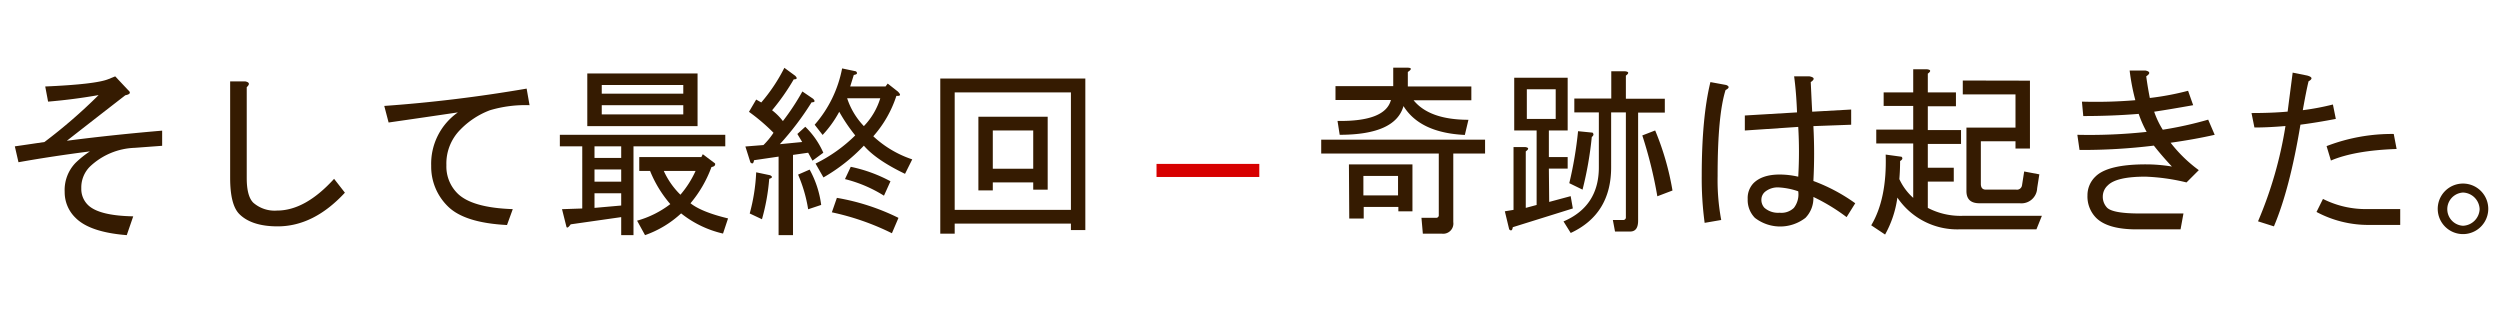
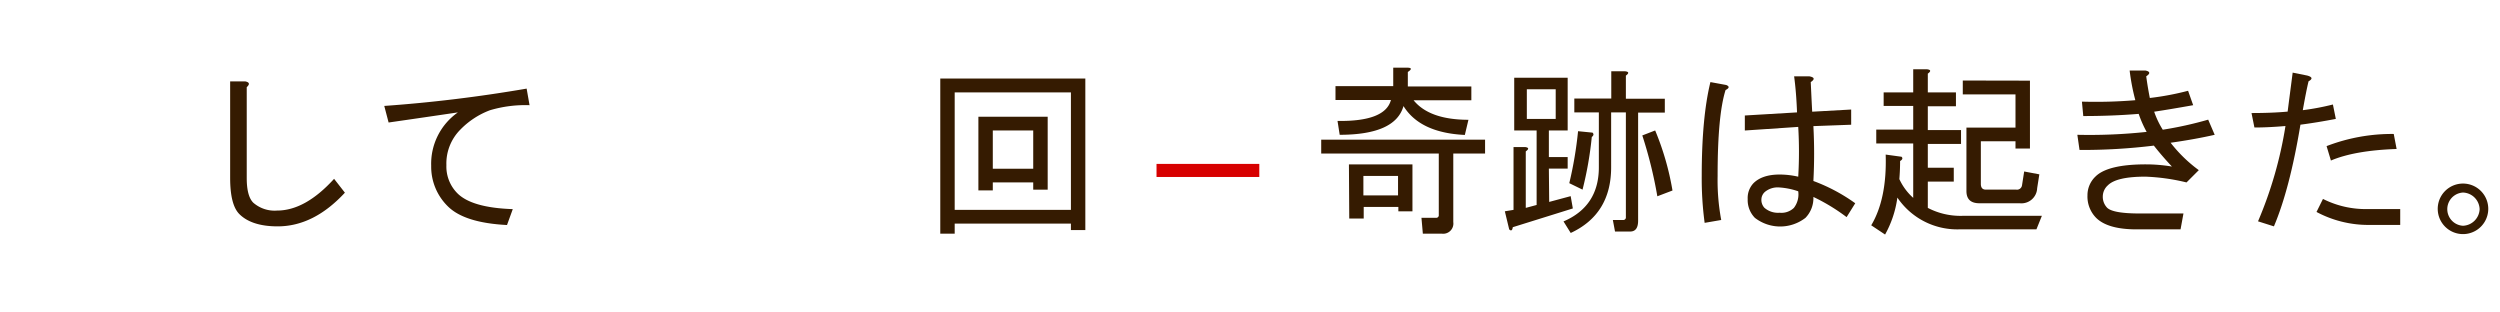
<svg xmlns="http://www.w3.org/2000/svg" viewBox="0 0 541.17 67.57">
  <defs>
    <style>.cls-1{fill:#fff;opacity:0;}.cls-2{fill:#351b01;}.cls-3{fill:#d70000;}</style>
  </defs>
  <title>doppelgeviertstrich-falsch</title>
  <g id="レイヤー_2" data-name="レイヤー 2">
    <g id="アセット枠">
      <rect class="cls-1" x="236.8" y="-236.8" width="67.57" height="541.17" transform="translate(304.37 -236.8) rotate(90)" />
    </g>
    <g id="レイヤー_2-2" data-name="レイヤー 2">
-       <path class="cls-2" d="M10.41,22l-.62-3.28c7.18-.31,11.72-.83,13.59-1.56l1.56-.63,2.82,3c.62.52.41.89-.63,1.09q-6.25,4.84-12.66,9.85,9.69-1.26,20.63-2.19v3.28L29.16,32a14.82,14.82,0,0,0-9.69,4.06,6.37,6.37,0,0,0-1.87,4.69A4.84,4.84,0,0,0,19,44.33q2.34,2.36,9.84,2.5L27.44,50.9q-8-.63-11.09-3.75A7.7,7.7,0,0,1,14,41.52a8.46,8.46,0,0,1,2.34-6.25,20.88,20.88,0,0,1,3.12-2.5Q11,33.86,4,35.12l-.79-3.44c2.19-.31,4.33-.63,6.41-.94A112,112,0,0,0,21.35,20.58Q16,21.53,10.41,22Z" />
      <path class="cls-2" d="M60.1,49c-3.75,0-6.51-.89-8.28-2.65-1.36-1.36-2-4-2-7.82V17.62h3.28c.94.2,1,.62.31,1.25V38.55q0,3.91,1.41,5.32a7,7,0,0,0,5.15,1.71q6.11,0,12.35-6.87l2.34,3Q67.91,49,60.1,49Z" />
      <path class="cls-2" d="M114.63,22.77a26.81,26.81,0,0,0-8.59,1.1,17.56,17.56,0,0,0-6.41,4.21,10.38,10.38,0,0,0-3,7.66A8.21,8.21,0,0,0,99,41.83q3.12,3.14,12,3.44l-1.25,3.44q-9.23-.47-12.82-4.06a12,12,0,0,1-3.59-8.75,13.57,13.57,0,0,1,5.78-11.57q-7.35,1.09-15,2.19l-.94-3.59Q98.54,21.84,114,19.18Z" />
-       <path class="cls-2" d="M137.13,50.9h-2.66V47l-10.93,1.56c-.53.73-.84.89-.94.47l-.94-3.75,4.38-.15V31.68h-4.85v-2.5H157v2.5H137.13Zm-10-23.6V15.9H151V27.3Zm1.56,4.38v2.5h5.78v-2.5Zm0,5v2.65h5.78V36.68Zm5.78,7.81V41.83h-5.78V45ZM130.26,18.4v1.87h17.65V18.4Zm0,4.37v2h17.65v-2Zm9.37,28.13-1.72-3.13a21.19,21.19,0,0,0,7.19-3.59A25.56,25.56,0,0,1,140.72,37h-2.34V34h13.44l.31-.62,2.66,2c.1.41-.16.68-.78.78A26.13,26.13,0,0,1,149.47,44c1.57,1.25,4.27,2.35,8.13,3.28l-1.09,3.28a22.61,22.61,0,0,1-9.07-4.37A22.41,22.41,0,0,1,139.63,50.9Zm7.66-8.75A21.37,21.37,0,0,0,150.57,37h-6.88A17,17,0,0,0,147.29,42.15Z" />
-       <path class="cls-2" d="M167.13,23.87a12.33,12.33,0,0,1,2.34,2.34,50.64,50.64,0,0,0,4.22-6.41L176,21.37c.52.52.41.78-.32.78a61.89,61.89,0,0,1-6.87,9.06l4.84-.47L172.6,29l1.72-1.56a17.74,17.74,0,0,1,3.9,5.62l-2.34,1.72-.94-1.72-3.28.47V50.9h-3.12v-17l-5.32.78c-.1.73-.36.88-.78.47l-1.09-3.44,3.91-.31a15.89,15.89,0,0,0,2.18-2.66,41.07,41.07,0,0,0-5.31-4.53l1.56-2.66,1.1.63a36.84,36.84,0,0,0,5-7.5l2.34,1.72c.52.52.42.78-.31.78A47.7,47.7,0,0,1,167.13,23.87Zm-.62,14.84a44.68,44.68,0,0,1-1.57,8.75l-2.65-1.25a40.37,40.37,0,0,0,1.4-8.91l3,.63C167.29,38.24,167.23,38.5,166.51,38.71Zm8.75-2a21.48,21.48,0,0,1,2.5,7.65l-2.82.94a31.35,31.35,0,0,0-2.18-7.5Zm6.4-12.5a23.62,23.62,0,0,1-3.59,5L176.35,27a25.85,25.85,0,0,0,5.94-12.19l3,.63c.41.41.25.68-.47.78l-.78,2.5h7.65l.47-.63,2.19,1.72c.73.73.62,1-.31.94a24.63,24.63,0,0,1-5,8.75,23.07,23.07,0,0,0,8.43,5l-1.56,3.13q-6.25-3-8.91-6.1a38.48,38.48,0,0,1-8.75,6.88l-1.71-3a32.83,32.83,0,0,0,8.59-6.1A36.92,36.92,0,0,1,181.66,24.18Zm12.81,23-1.4,3.28a55,55,0,0,0-13-4.53l1.09-3.13A48.31,48.31,0,0,1,194.47,47.15Zm-10.31-11.1a31.68,31.68,0,0,1,8.6,3.13l-1.41,3.12a29,29,0,0,0-8.44-3.59Zm6.41-14.84h-7.19A15.84,15.84,0,0,0,187,27.3,15,15,0,0,0,190.57,21.21Z" />
      <path class="cls-2" d="M231.82,49.8V48.4H206.66v2.18h-3.12V17h31.4V49.8Zm-25.16-4.37h25.16V20H206.66Zm17-4.38V39.49h-8.75v1.72h-3.12V25.27h15V41.05Zm-8.75-4.53h8.75V28.24h-8.75Z" />
      <path class="cls-3" d="M250.35,38.31V35.48H272.6v2.83Z" />
      <path class="cls-2" d="M307.7,47.15h3.12a.56.56,0,0,0,.63-.63V33.24H286v-3h35.47v3h-6.88V48.08a2.21,2.21,0,0,1-2.5,2.5H308ZM290,29.18l-.47-3q10.32.15,11.56-4.53h-12v-3h12.5V14.65h3c1,0,1.1.31.16.93v3.13h13.75v3H306q3.43,4.21,11.87,4.22l-.78,3.28q-9.69-.46-13.28-6.25Q302.06,29.17,290,29.18Zm2,6.4h13.75V45.74H302.7V44.8h-7.5v2.5h-3.13Zm3.13,2.5V42.3h7.5V38.08Z" />
      <path class="cls-2" d="M335.35,43.71,340,42.46l.47,2.66-13,4.06c-.1.72-.37.88-.78.47l-.94-3.91,1.88-.31V31.83h2.5c.83.11.88.42.15.94V45l2.35-.63V28.24h-4.85V16.83h11.57V28.24h-4.07V34h4.07v2.5h-4.07Zm1.41-24.38h-6.25v6.41h6.25Zm12,5V36.21q0,10.15-8.75,14.22l-1.56-2.5q7.65-3.28,7.65-11.72V24.33h-5.31v-3h8V15.43h3c.83.1.88.41.16.94v5h8.43v3h-5.78V47.77c0,1.56-.57,2.35-1.72,2.35h-3.28l-.47-2.5h2.19a.56.56,0,0,0,.63-.63V24.33Zm-9.06,15.32A83.56,83.56,0,0,0,341.6,28.4l3.13.31c.31.31.26.62-.16.94a76.63,76.63,0,0,1-2,11.4Zm15.78-10.32,2.81-1.09a59.2,59.2,0,0,1,3.75,13l-3.28,1.25A93.3,93.3,0,0,0,355.51,29.33Z" />
      <path class="cls-2" d="M369,48.24a72.12,72.12,0,0,1-.63-10.16q0-12.64,1.88-20.31l3.43.63c.73.31.68.67-.15,1.09q-1.73,5.48-1.72,18.59a46.78,46.78,0,0,0,.78,9.54ZM392.54,27.3a112.09,112.09,0,0,1,0,11.88A37.87,37.87,0,0,1,401.6,44l-1.87,3a41.37,41.37,0,0,0-7.19-4.37,6.12,6.12,0,0,1-1.72,4.53,8.94,8.94,0,0,1-10.94,0,5.51,5.51,0,0,1-1.56-4.07,4.65,4.65,0,0,1,1.25-3.43q1.88-1.87,5.63-1.88a18.21,18.21,0,0,1,4.06.47,92.3,92.3,0,0,0,0-10.78l-11.56.78V25L389,24.33c-.11-2.91-.32-5.52-.63-7.81h3.28c1.15.21,1.25.63.32,1.25.1,2.19.2,4.32.31,6.41l8.44-.47V27ZM385.2,40.58a4.35,4.35,0,0,0-3.13.94,2.25,2.25,0,0,0-.78,1.56,2.54,2.54,0,0,0,.63,1.88,4.43,4.43,0,0,0,3.28,1.09A3.91,3.91,0,0,0,388.32,45a4.79,4.79,0,0,0,.94-3.59A15.47,15.47,0,0,0,385.2,40.58Z" />
      <path class="cls-2" d="M440.82,49.65H424a15.63,15.63,0,0,1-13.28-6.88,22.61,22.61,0,0,1-2.66,8l-3-2q3.43-5.77,3.13-15.31l3.43.47c.32.31.21.62-.31.93,0,1.25-.05,2.56-.16,3.91a12.29,12.29,0,0,0,3,4.06V31.05h-8v-3h8V22.93h-6.4V20h6.4V15h3c.83.1.89.42.16.94V20h6.09v3h-6.09v5.15h7.19v3h-7.19v5.16h5.62v3h-5.62V45a15.28,15.28,0,0,0,7.5,1.72h17.19Zm-1.4-32.19V32.15h-3.13V30.58h-7.5V39.8c0,.84.36,1.25,1.09,1.25h6.57a1.1,1.1,0,0,0,1.25-.93l.47-3,3.28.62-.47,3A3.41,3.41,0,0,1,437.23,44h-8.75c-1.88,0-2.81-.88-2.81-2.65V27.62h10.62V20.43H424.88v-3Z" />
      <path class="cls-2" d="M468.17,28.08A80.33,80.33,0,0,0,478,25.9l1.41,3.28c-2.71.62-5.89,1.2-9.54,1.72a30.29,30.29,0,0,0,6.1,5.93l-2.66,2.66a43.86,43.86,0,0,0-8.9-1.25q-6.26,0-8.13,1.88a3.26,3.26,0,0,0-1.09,2.34,3.4,3.4,0,0,0,.93,2.5c.84.83,3.18,1.25,7,1.25h9.53l-.63,3.44h-9.53c-4.17,0-7.08-.84-8.75-2.5a6.56,6.56,0,0,1-1.87-4.85,5.57,5.57,0,0,1,1.71-4.06q2.65-2.66,10.94-2.66a34.5,34.5,0,0,1,5.63.47q-2.19-2.34-3.91-4.53a126.66,126.66,0,0,1-16.09.94l-.47-3.28a116.42,116.42,0,0,0,15-.63,24,24,0,0,1-1.72-3.9q-5.79.47-12,.47L450.67,22a103,103,0,0,0,11.56-.31A46.44,46.44,0,0,1,461,15.27h3.44c1,.21,1.09.63.15,1.25.21,1.56.47,3.13.78,4.69a60.09,60.09,0,0,0,8.28-1.56l1.1,3.12c-3.54.63-6.36,1.1-8.44,1.41A18.68,18.68,0,0,0,468.17,28.08Z" />
      <path class="cls-2" d="M492.23,49l-3.44-1.09a87.15,87.15,0,0,0,5.94-20.63q-3.75.32-6.72.32l-.63-3.13c2.92,0,5.52-.1,7.82-.31.41-3.23.78-6,1.09-8.44l3.13.63c1.14.31,1.25.72.31,1.25q-.47,1.88-1.25,6.25A54.37,54.37,0,0,0,505,22.62l.63,3.12c-2.71.52-5.27.94-7.66,1.25Q495.67,40.89,492.23,49Zm27.34-3.75v3.44H512.7a23.75,23.75,0,0,1-11.25-2.81l1.4-2.82a20.51,20.51,0,0,0,9.85,2.19Zm-.78-13q-9.06.31-14.22,2.5l-.94-3.12A39.23,39.23,0,0,1,518.17,29Z" />
      <path class="cls-2" d="M538.63,45.27a5.47,5.47,0,1,1-9.37-3.9,5.47,5.47,0,0,1,9.37,3.9Zm-1.87,0a3.73,3.73,0,0,0-3.59-3.59,3.6,3.6,0,0,0,0,7.19,3.75,3.75,0,0,0,3.59-3.6Z" />
    </g>
  </g>
</svg>